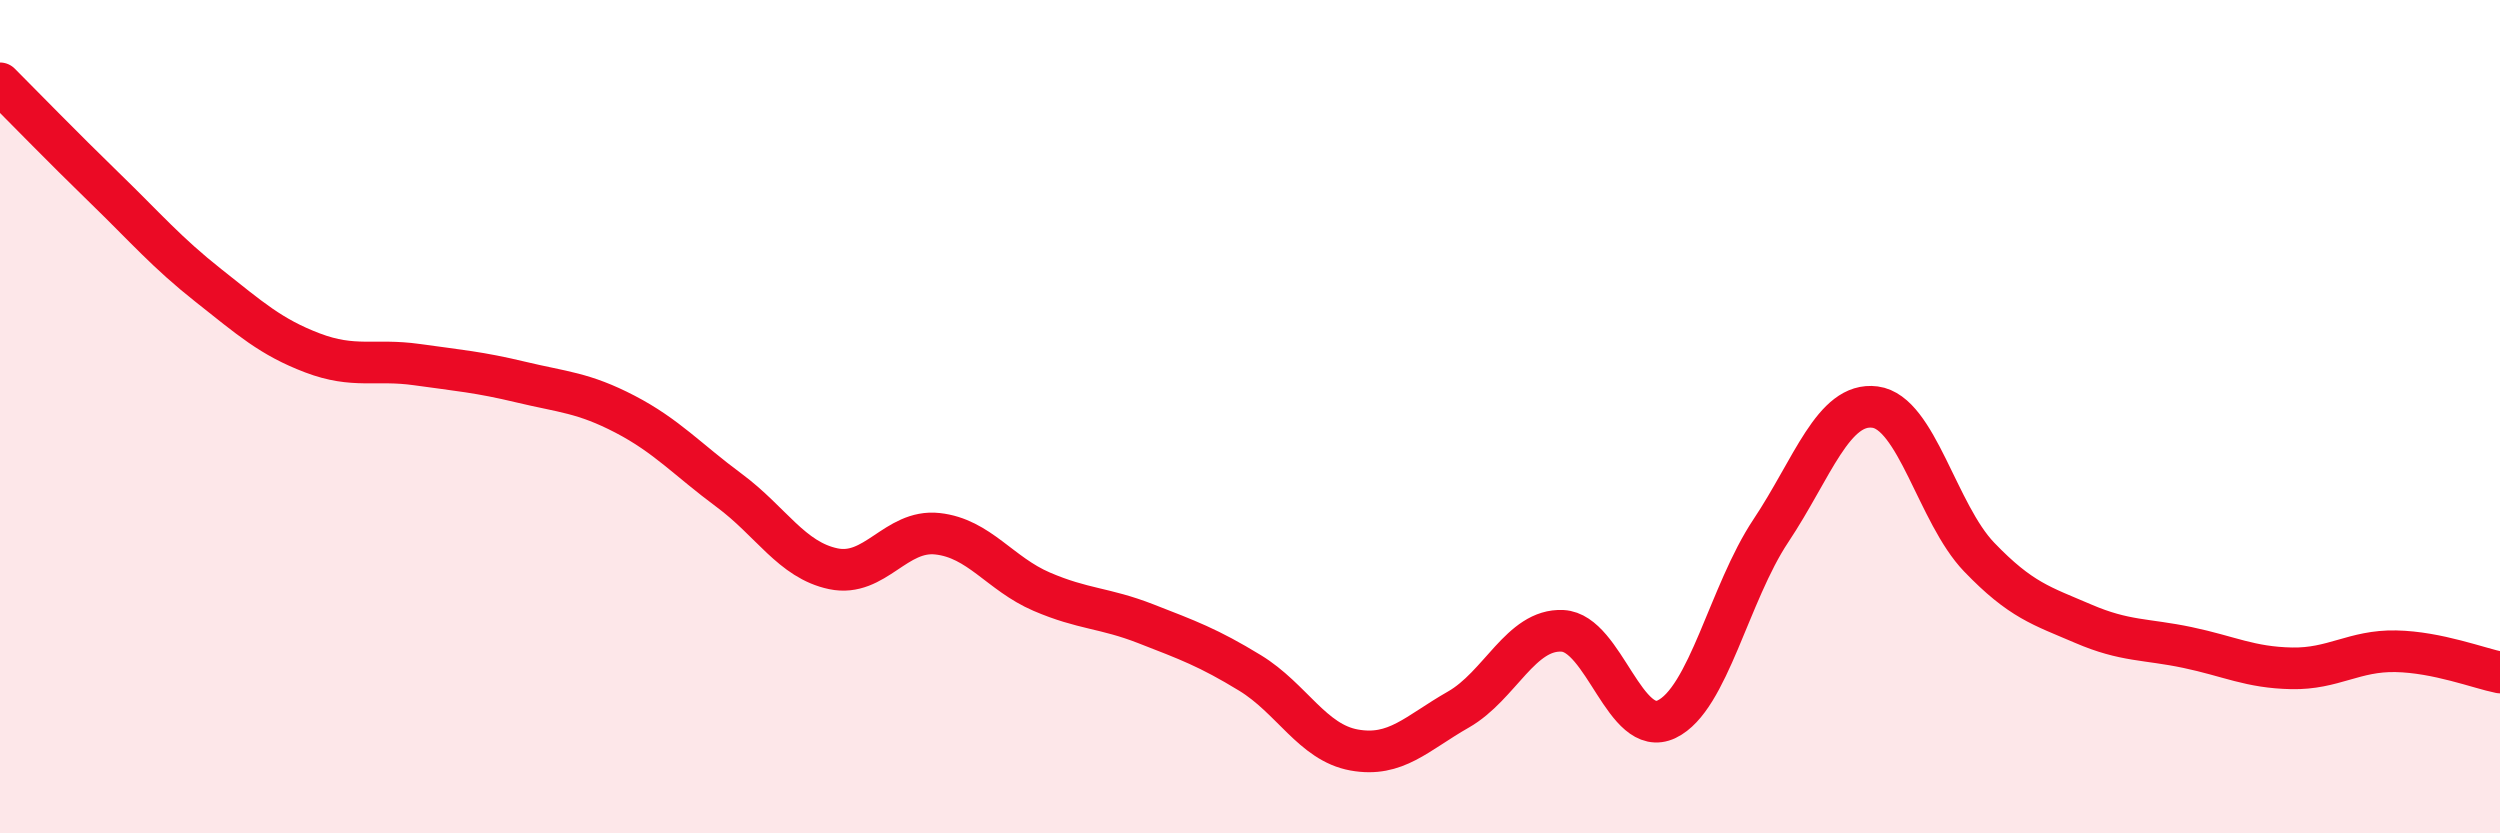
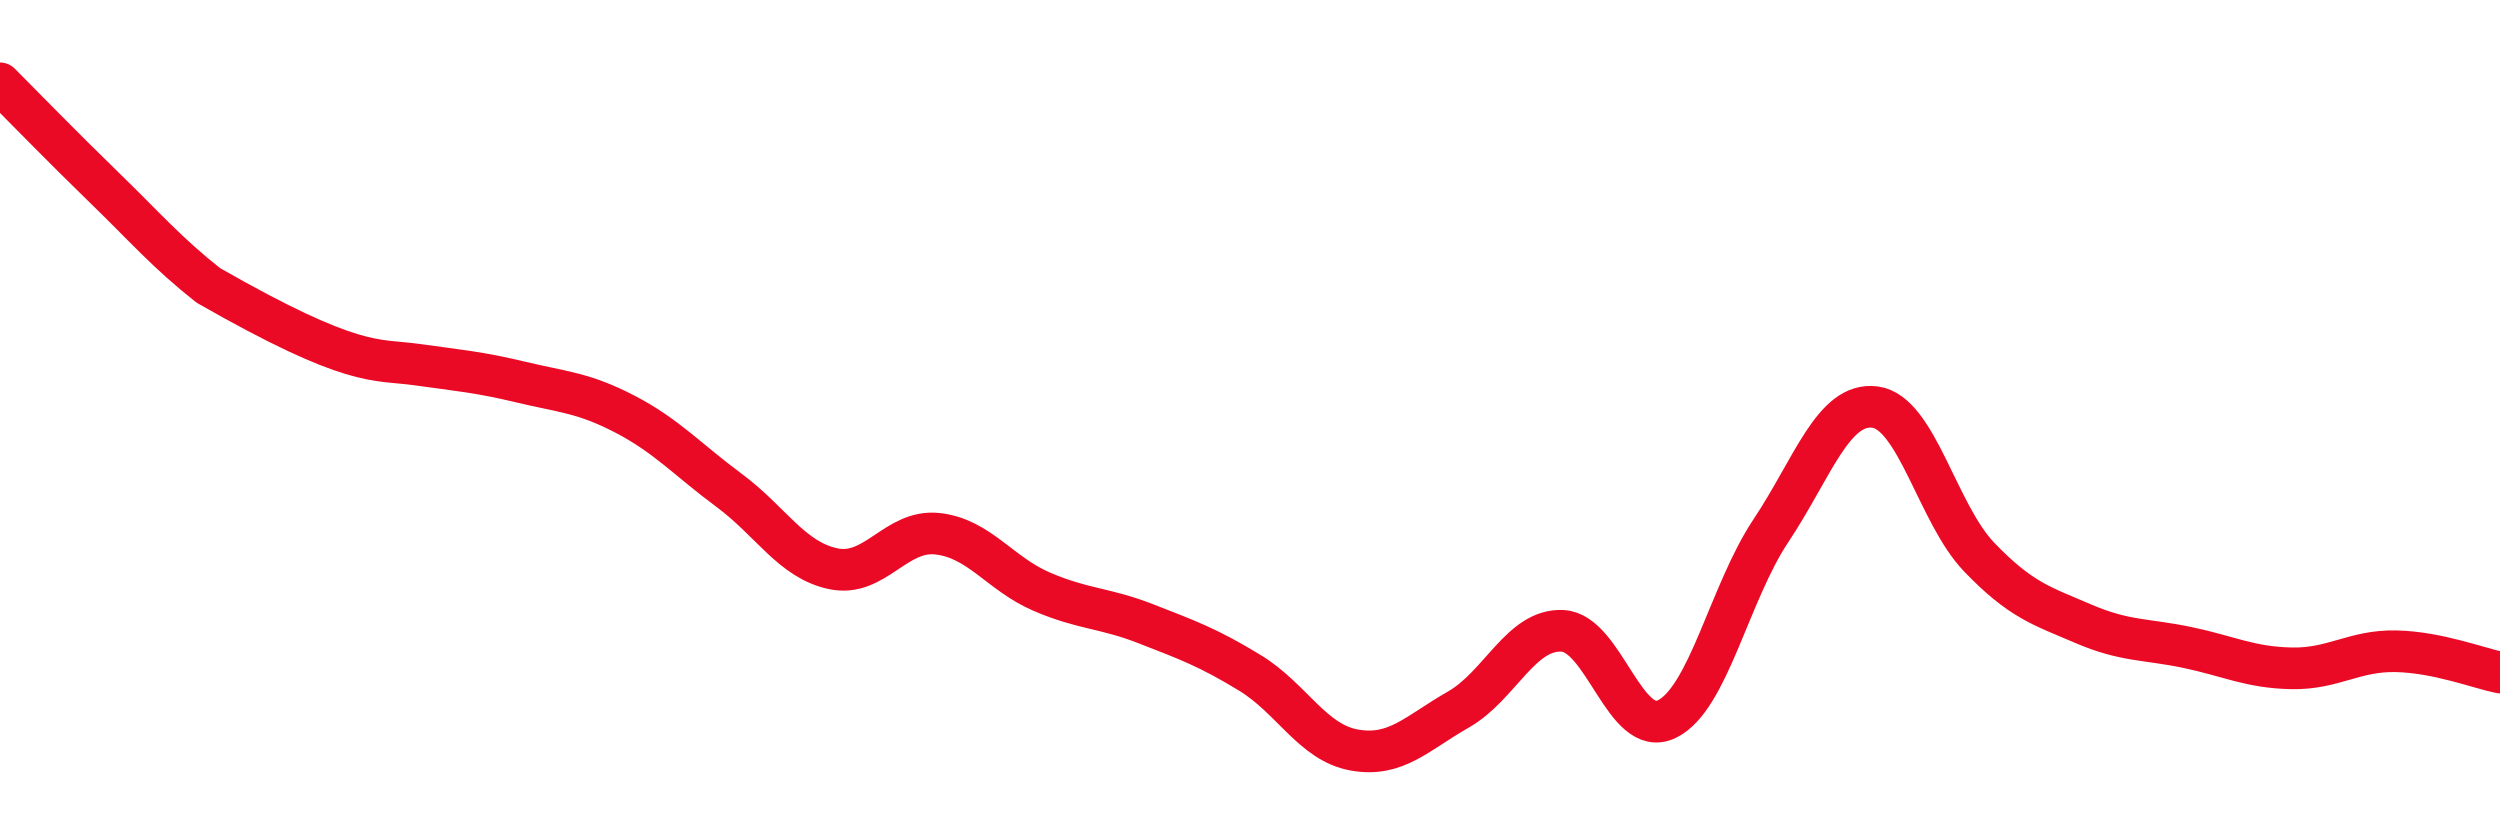
<svg xmlns="http://www.w3.org/2000/svg" width="60" height="20" viewBox="0 0 60 20">
-   <path d="M 0,2 C 0.5,2.5 1.5,3.53 2.5,4.5 C 3.5,5.47 4,6.06 5,6.85 C 6,7.64 6.5,8.09 7.5,8.47 C 8.5,8.85 9,8.61 10,8.75 C 11,8.89 11.5,8.93 12.5,9.17 C 13.5,9.41 14,9.42 15,9.94 C 16,10.46 16.5,11.03 17.5,11.77 C 18.5,12.51 19,13.44 20,13.65 C 21,13.86 21.5,12.7 22.5,12.81 C 23.5,12.92 24,13.77 25,14.2 C 26,14.63 26.5,14.58 27.5,14.97 C 28.5,15.36 29,15.54 30,16.15 C 31,16.76 31.5,17.82 32.5,18 C 33.5,18.18 34,17.6 35,17.03 C 36,16.46 36.5,15.09 37.5,15.14 C 38.5,15.19 39,17.74 40,17.26 C 41,16.78 41.5,14.24 42.5,12.74 C 43.5,11.24 44,9.64 45,9.77 C 46,9.9 46.5,12.33 47.5,13.37 C 48.5,14.41 49,14.54 50,14.97 C 51,15.4 51.5,15.33 52.5,15.54 C 53.5,15.75 54,16.02 55,16.04 C 56,16.06 56.5,15.61 57.5,15.63 C 58.5,15.65 59.5,16.04 60,16.14L60 20L0 20Z" fill="#EB0A25" opacity="0.1" stroke-linecap="round" stroke-linejoin="round" />
-   <path d="M 0,2 C 0.5,2.5 1.5,3.53 2.5,4.5 C 3.5,5.47 4,6.06 5,6.85 C 6,7.64 6.5,8.09 7.5,8.47 C 8.5,8.85 9,8.61 10,8.75 C 11,8.89 11.5,8.93 12.5,9.17 C 13.5,9.41 14,9.42 15,9.94 C 16,10.46 16.5,11.03 17.5,11.77 C 18.5,12.51 19,13.44 20,13.65 C 21,13.86 21.5,12.7 22.5,12.81 C 23.5,12.92 24,13.77 25,14.2 C 26,14.63 26.5,14.58 27.5,14.97 C 28.5,15.36 29,15.54 30,16.15 C 31,16.76 31.5,17.82 32.5,18 C 33.5,18.18 34,17.6 35,17.03 C 36,16.46 36.5,15.09 37.5,15.14 C 38.5,15.19 39,17.74 40,17.26 C 41,16.78 41.5,14.24 42.5,12.74 C 43.5,11.24 44,9.64 45,9.77 C 46,9.9 46.5,12.33 47.5,13.37 C 48.5,14.41 49,14.54 50,14.97 C 51,15.4 51.5,15.33 52.5,15.54 C 53.5,15.75 54,16.02 55,16.04 C 56,16.06 56.5,15.61 57.5,15.63 C 58.5,15.65 59.5,16.04 60,16.14" stroke="#EB0A25" stroke-width="1" fill="none" stroke-linecap="round" stroke-linejoin="round" />
+   <path d="M 0,2 C 0.5,2.5 1.5,3.53 2.5,4.5 C 3.5,5.47 4,6.06 5,6.85 C 8.5,8.85 9,8.61 10,8.75 C 11,8.89 11.5,8.93 12.5,9.17 C 13.5,9.41 14,9.42 15,9.94 C 16,10.46 16.5,11.03 17.5,11.77 C 18.5,12.51 19,13.44 20,13.65 C 21,13.86 21.5,12.7 22.5,12.81 C 23.5,12.92 24,13.77 25,14.2 C 26,14.63 26.5,14.58 27.5,14.97 C 28.5,15.36 29,15.54 30,16.15 C 31,16.76 31.5,17.82 32.5,18 C 33.5,18.18 34,17.6 35,17.03 C 36,16.46 36.5,15.09 37.5,15.14 C 38.5,15.19 39,17.74 40,17.26 C 41,16.78 41.5,14.24 42.5,12.74 C 43.5,11.24 44,9.64 45,9.77 C 46,9.9 46.5,12.33 47.5,13.37 C 48.5,14.41 49,14.54 50,14.97 C 51,15.4 51.5,15.33 52.5,15.54 C 53.5,15.75 54,16.02 55,16.04 C 56,16.06 56.5,15.61 57.5,15.63 C 58.5,15.65 59.5,16.04 60,16.14" stroke="#EB0A25" stroke-width="1" fill="none" stroke-linecap="round" stroke-linejoin="round" />
</svg>